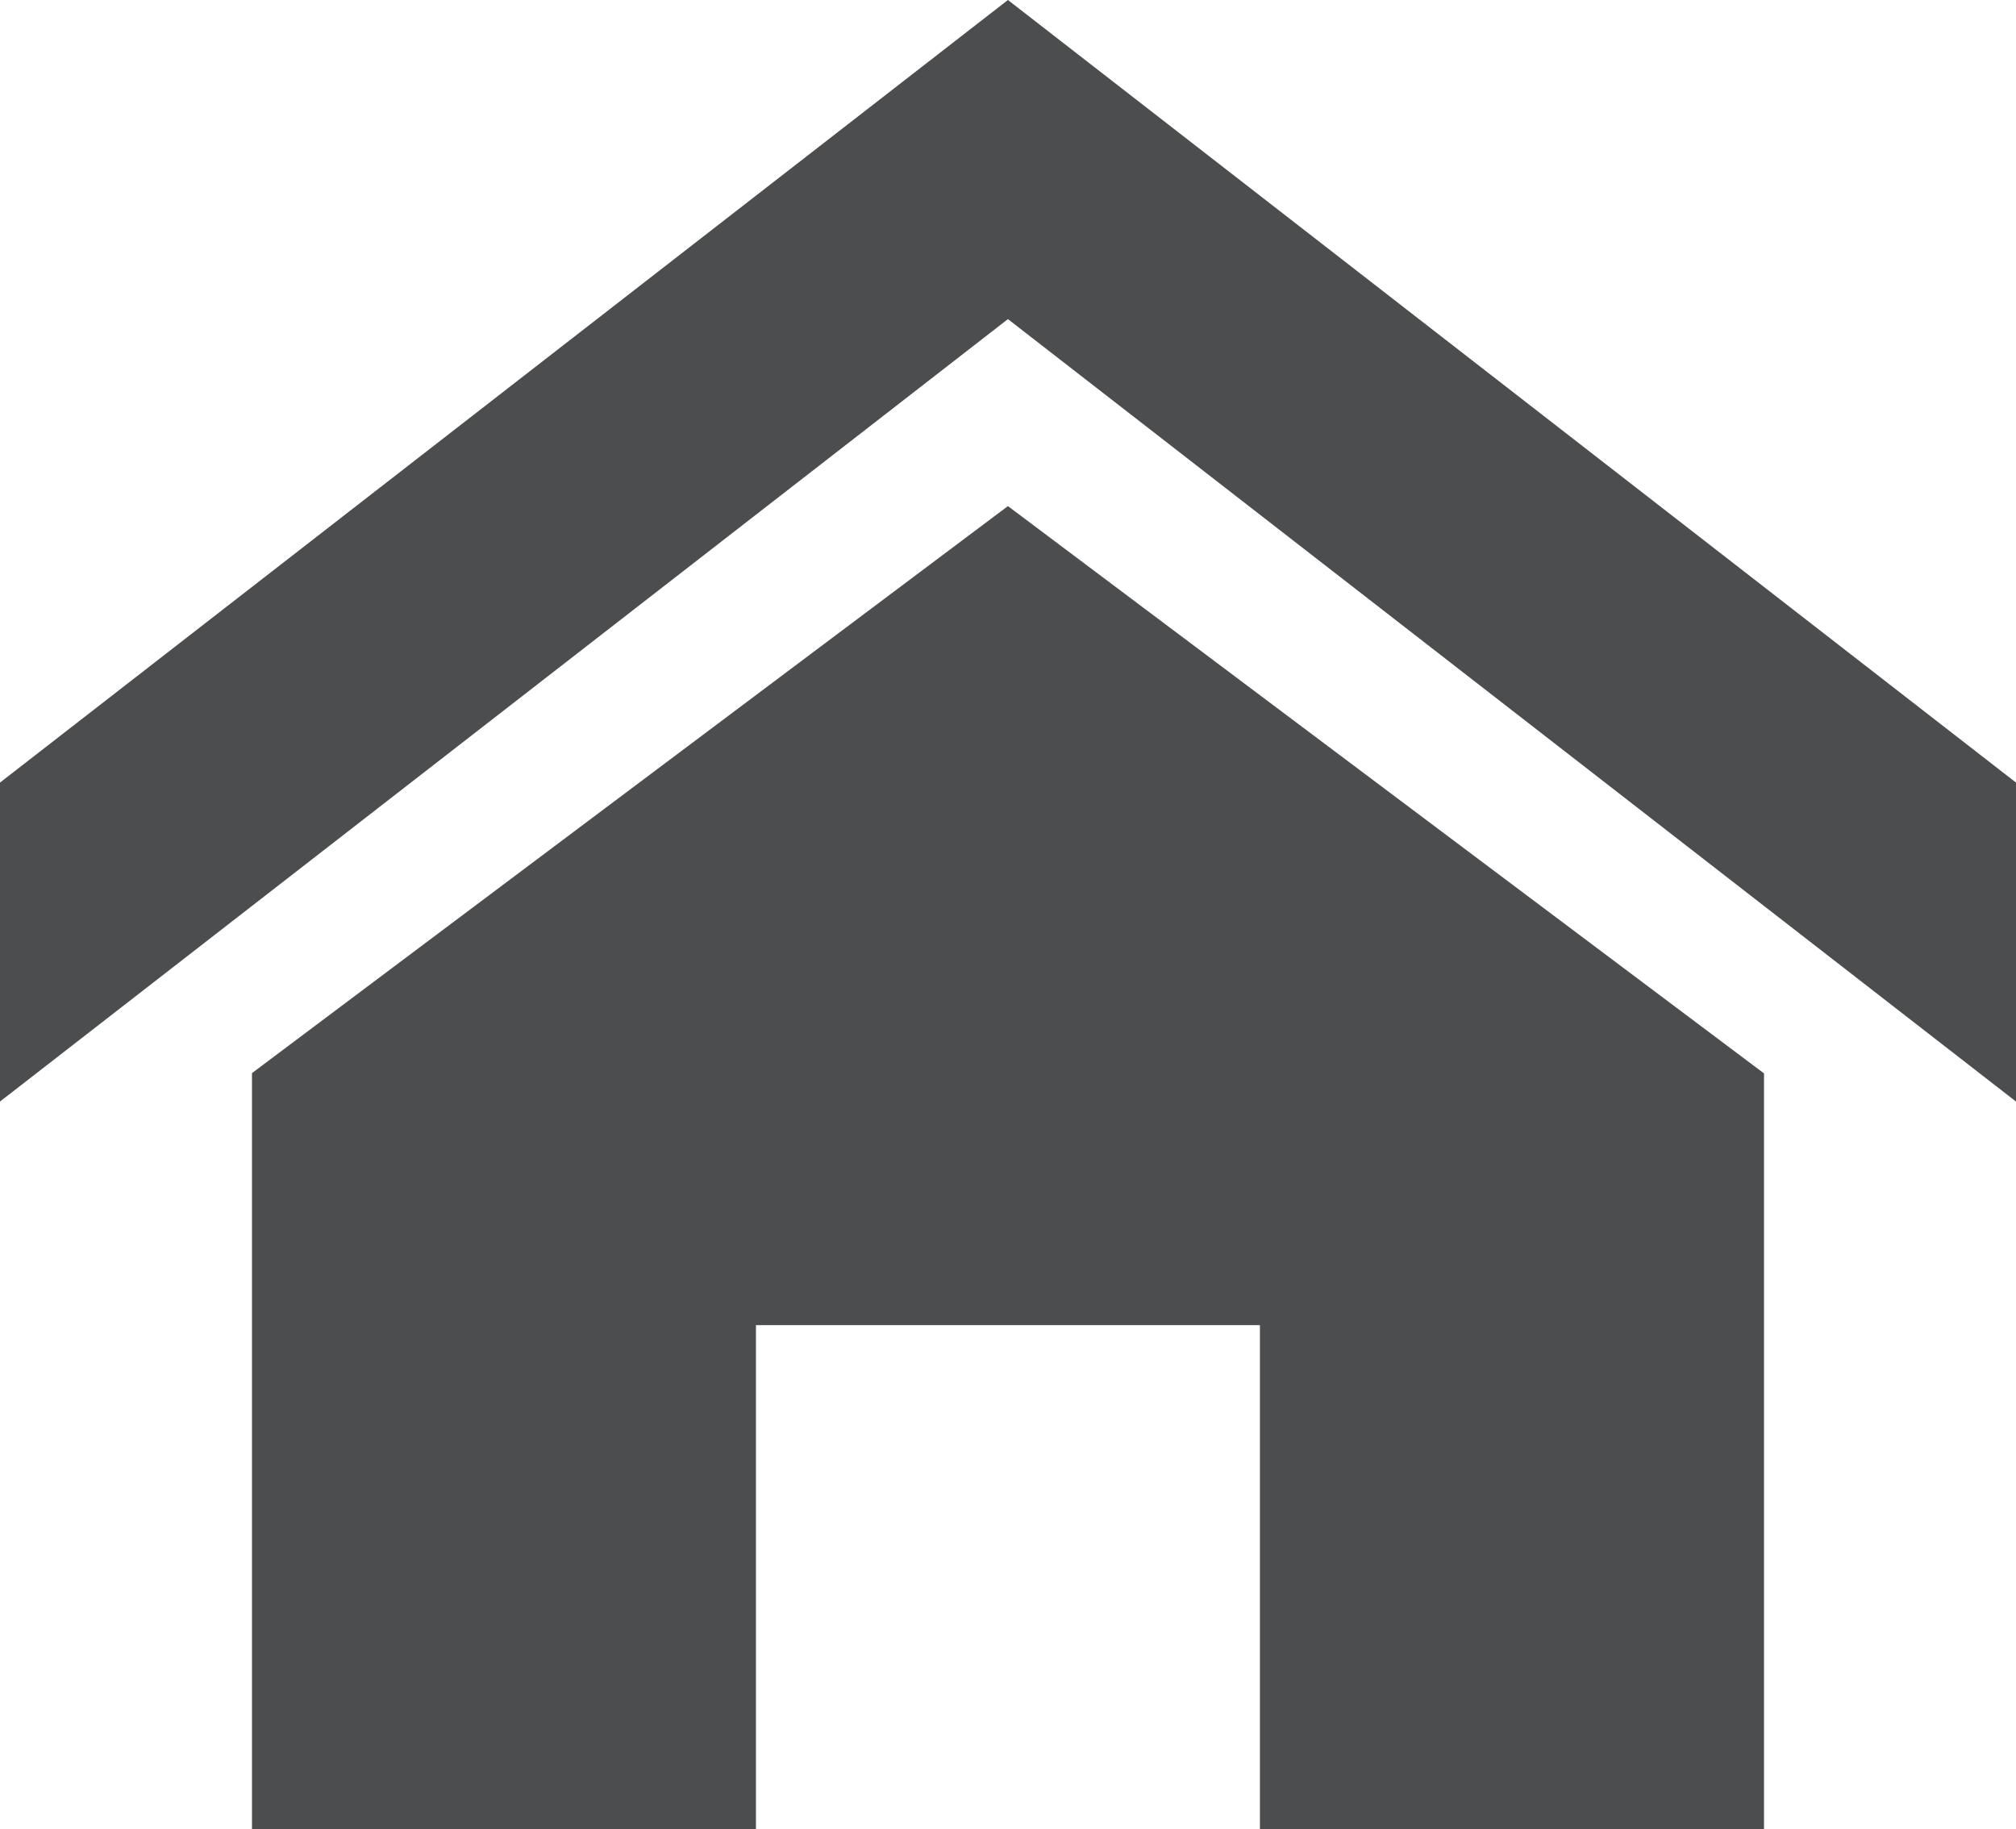
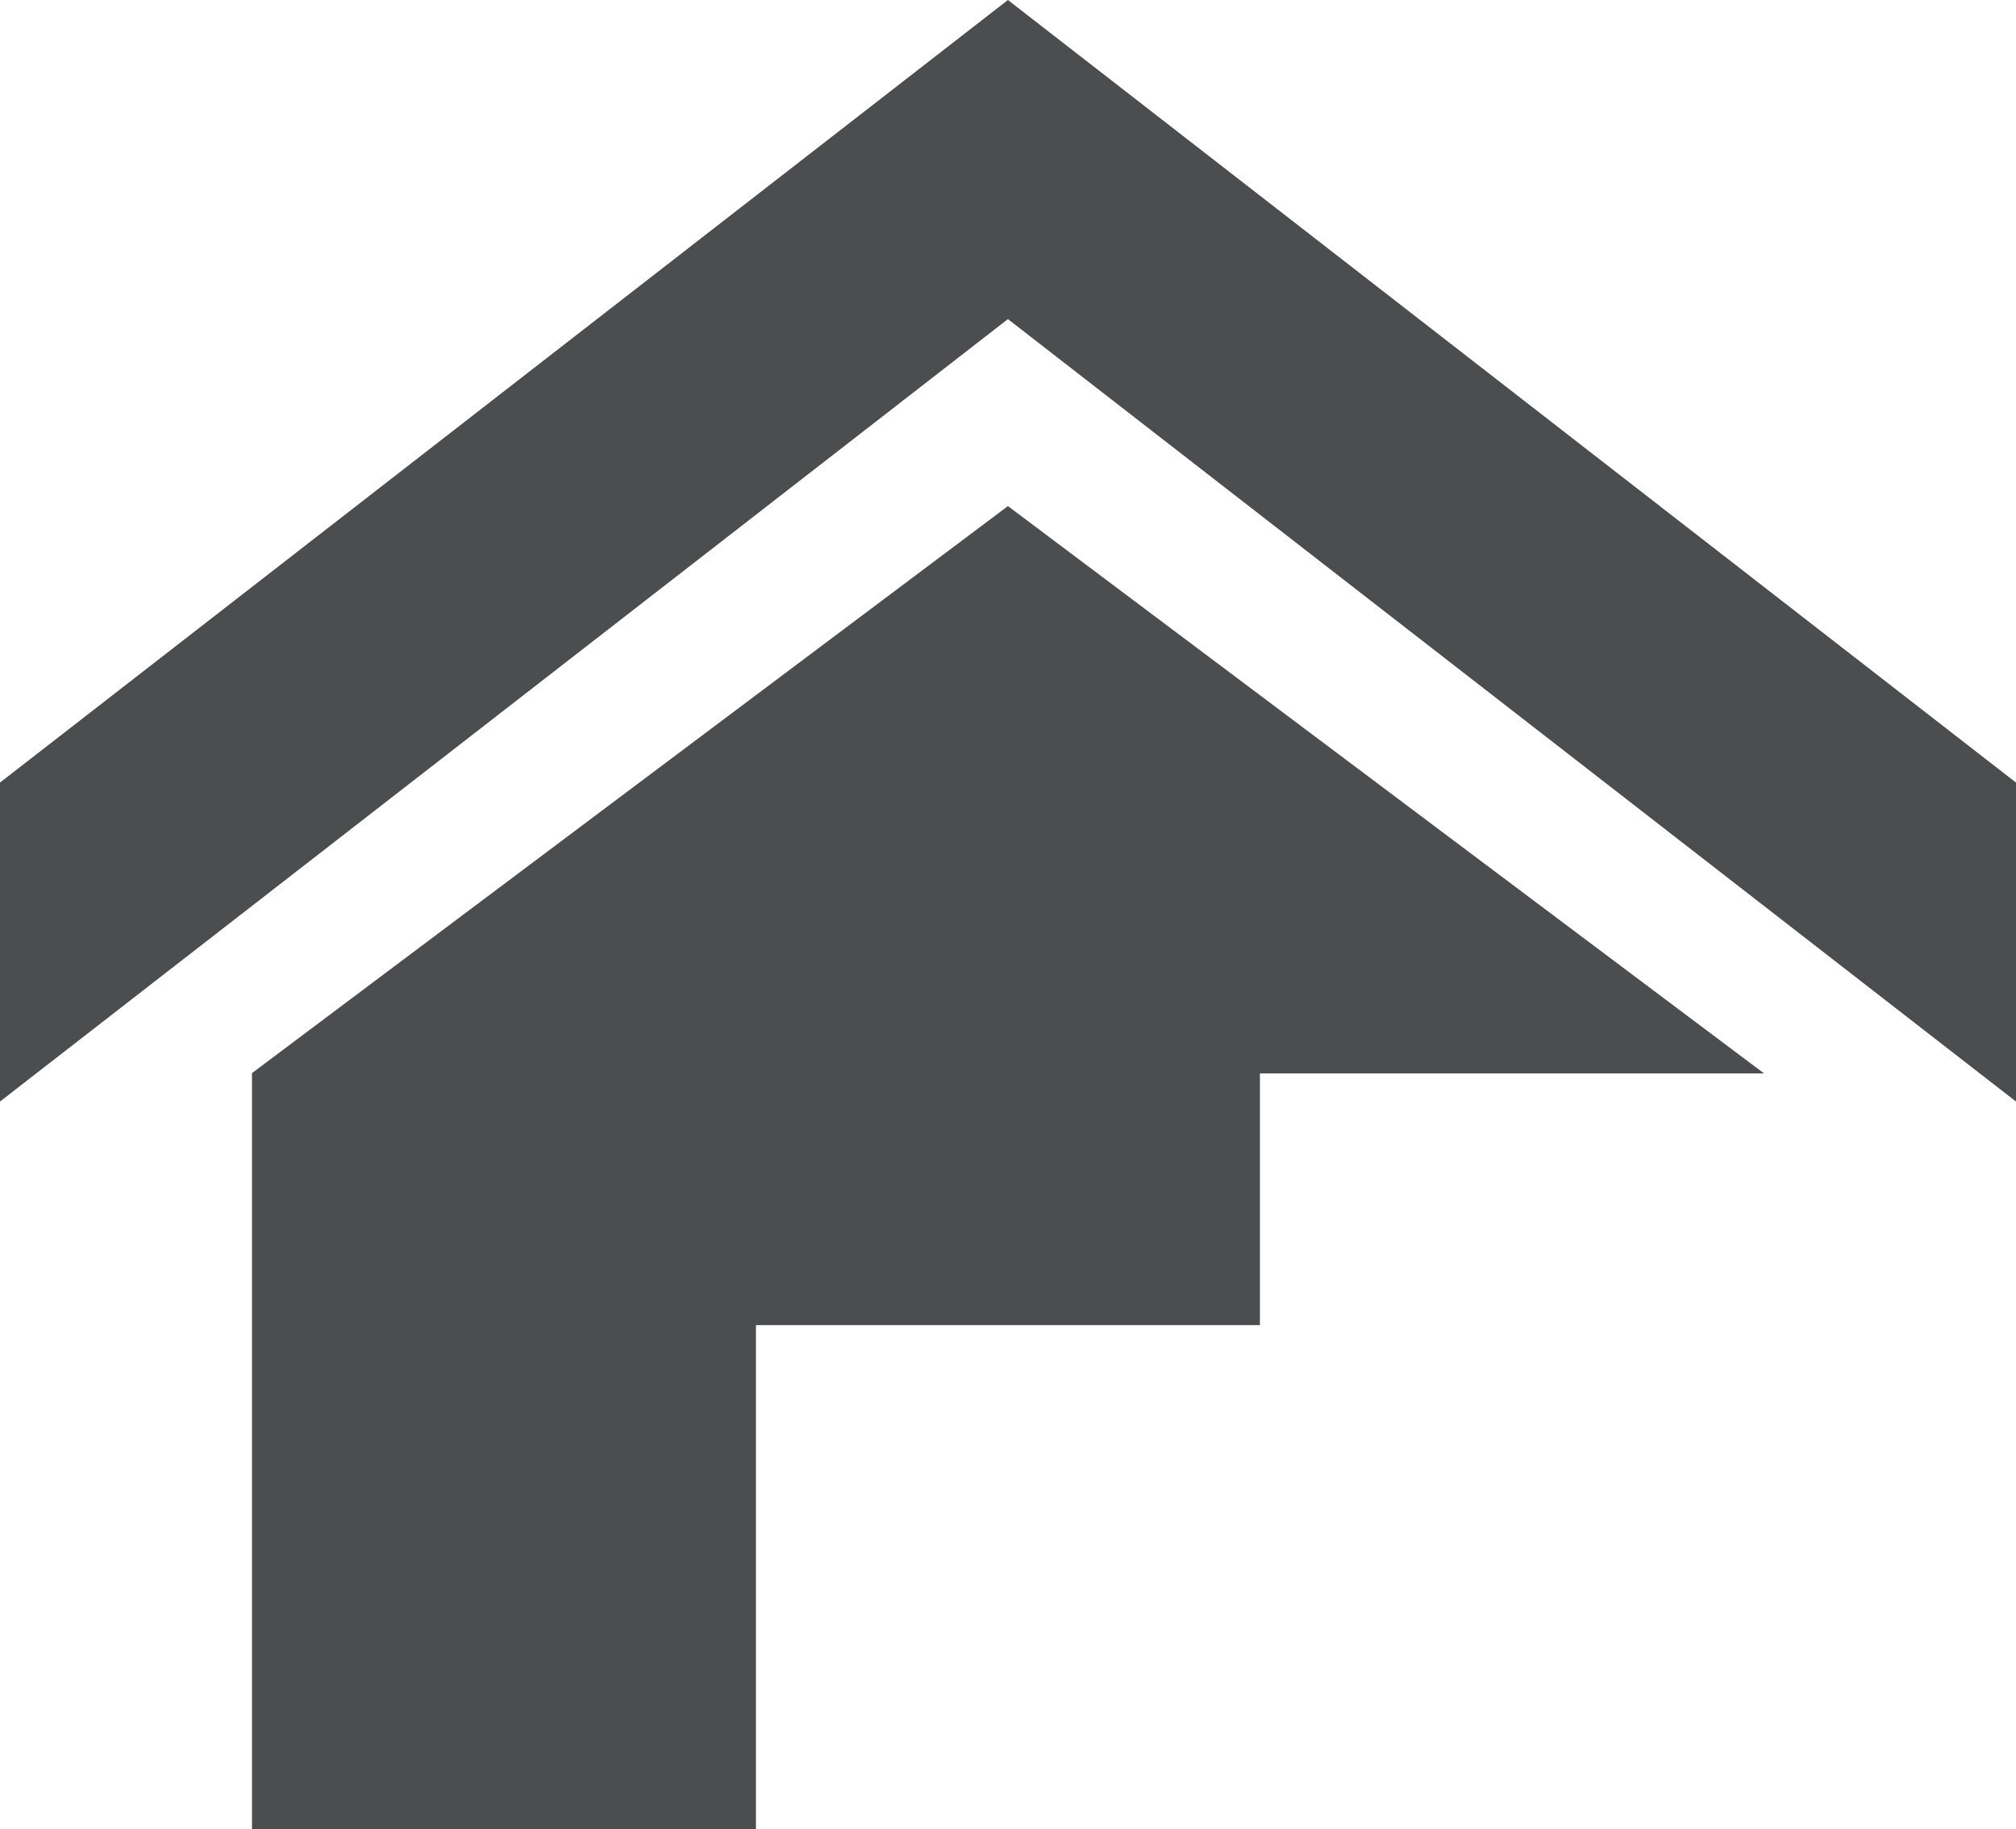
<svg xmlns="http://www.w3.org/2000/svg" width="14.329" height="13" viewBox="0 0 14.329 13">
-   <path d="M16.9,10.69,9.735,5.129,2.571,10.69V8.423L9.735,2.861,16.9,8.423Zm-1.791-.2v5.373H11.526V12.279H7.944v3.582H4.362V10.488l5.373-4.03Z" transform="translate(-2.571 -2.861)" fill="#4b4d4e" />
+   <path d="M16.9,10.69,9.735,5.129,2.571,10.69V8.423L9.735,2.861,16.9,8.423Zm-1.791-.2H11.526V12.279H7.944v3.582H4.362V10.488l5.373-4.03Z" transform="translate(-2.571 -2.861)" fill="#4b4d4e" />
</svg>